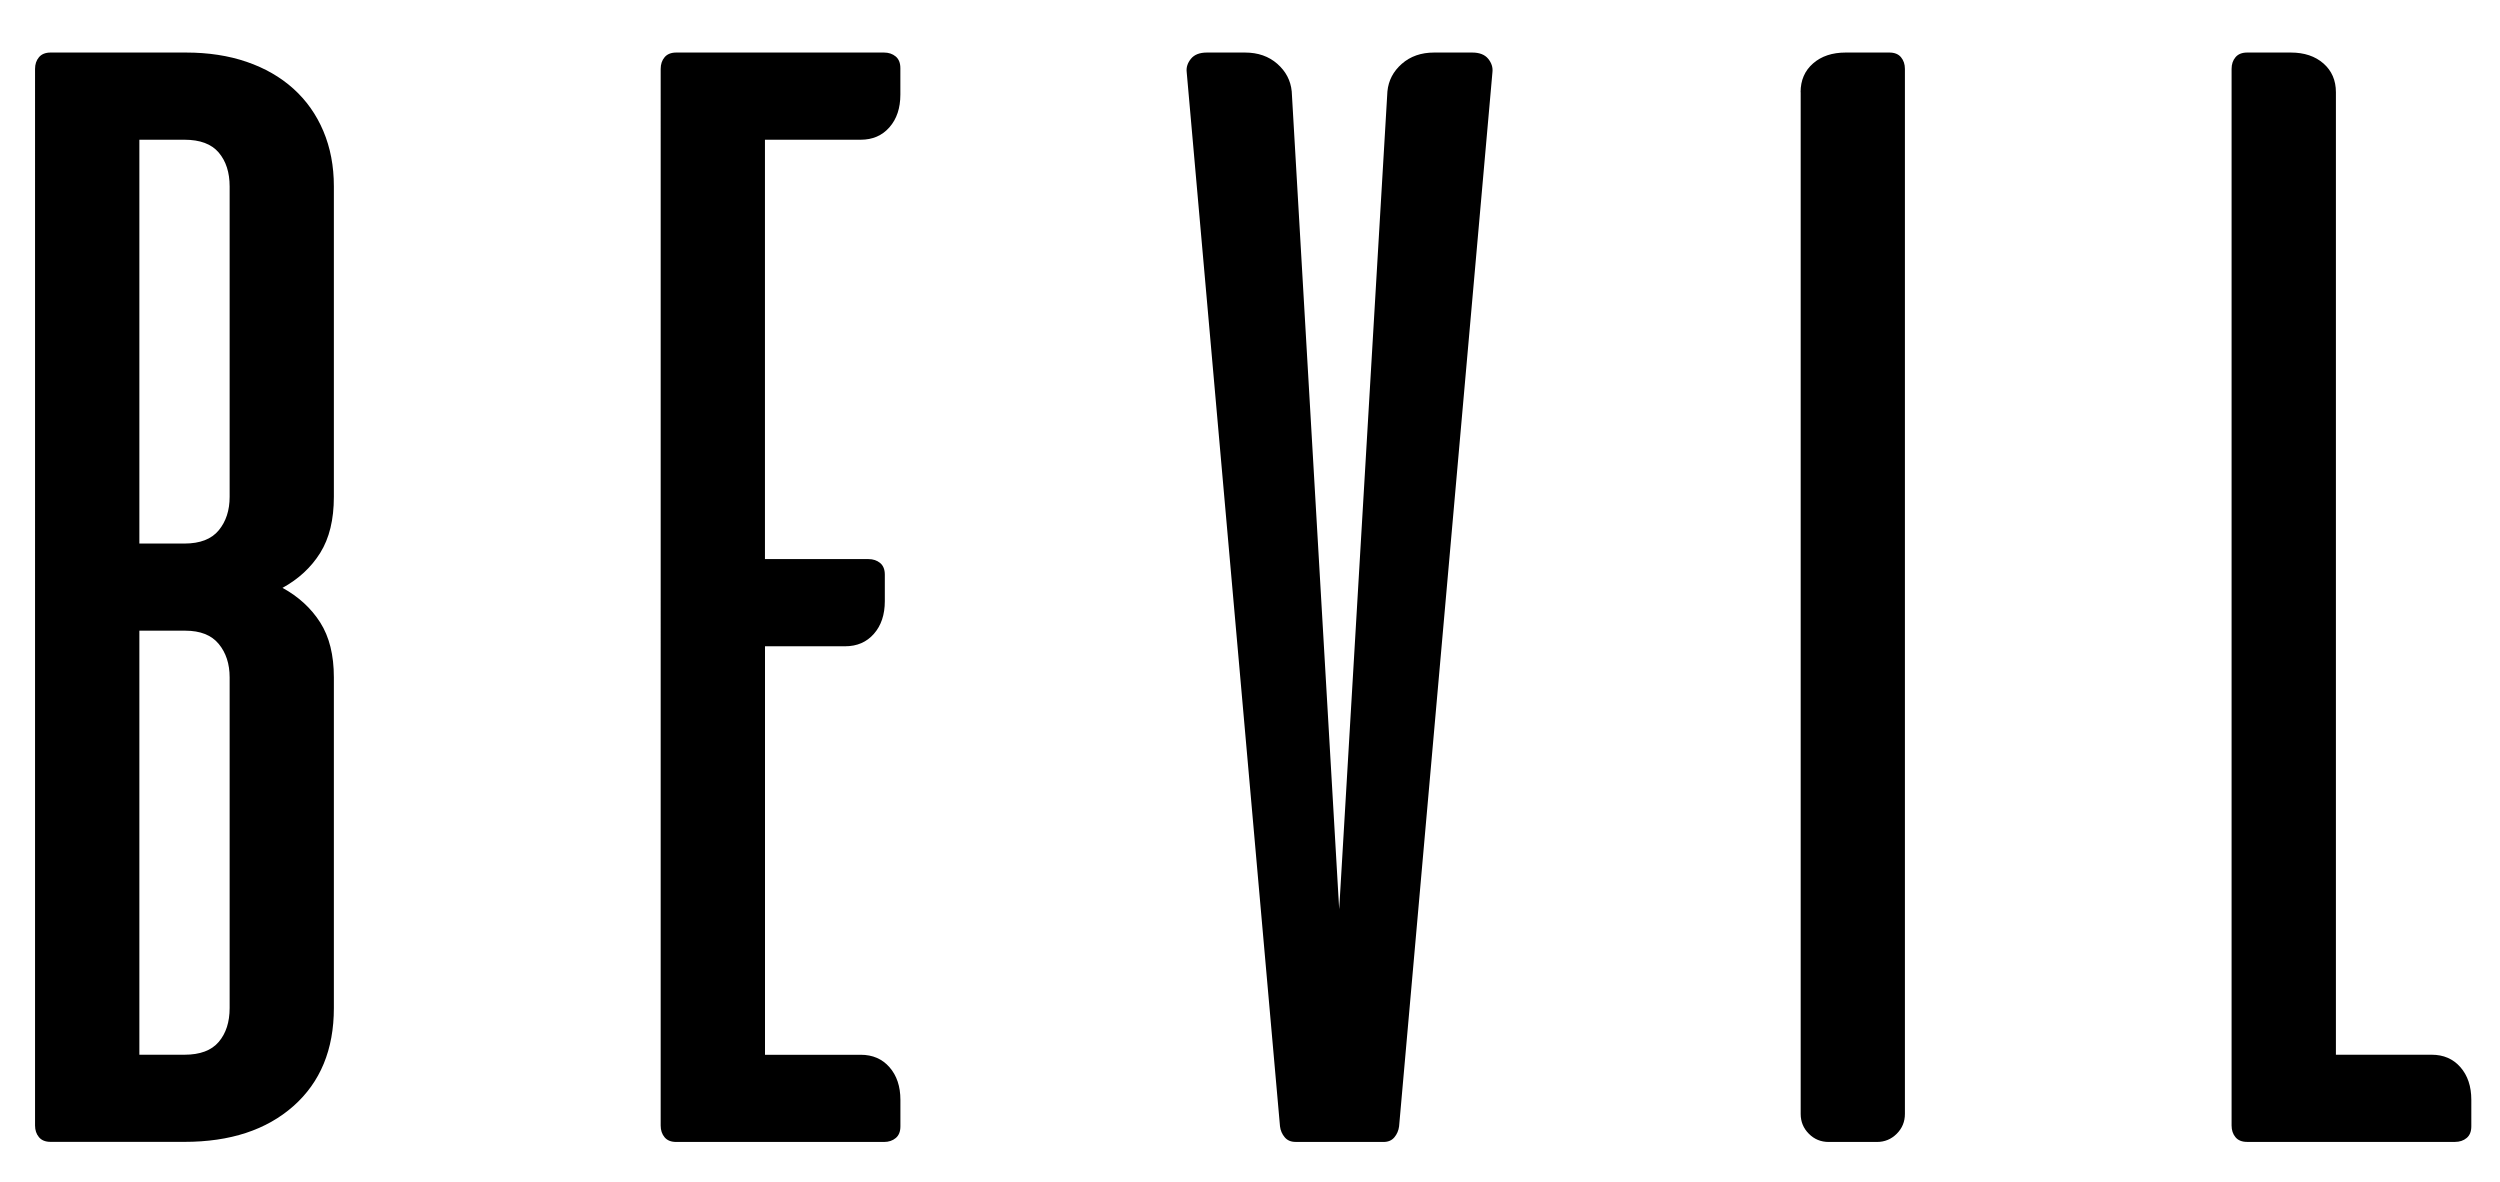
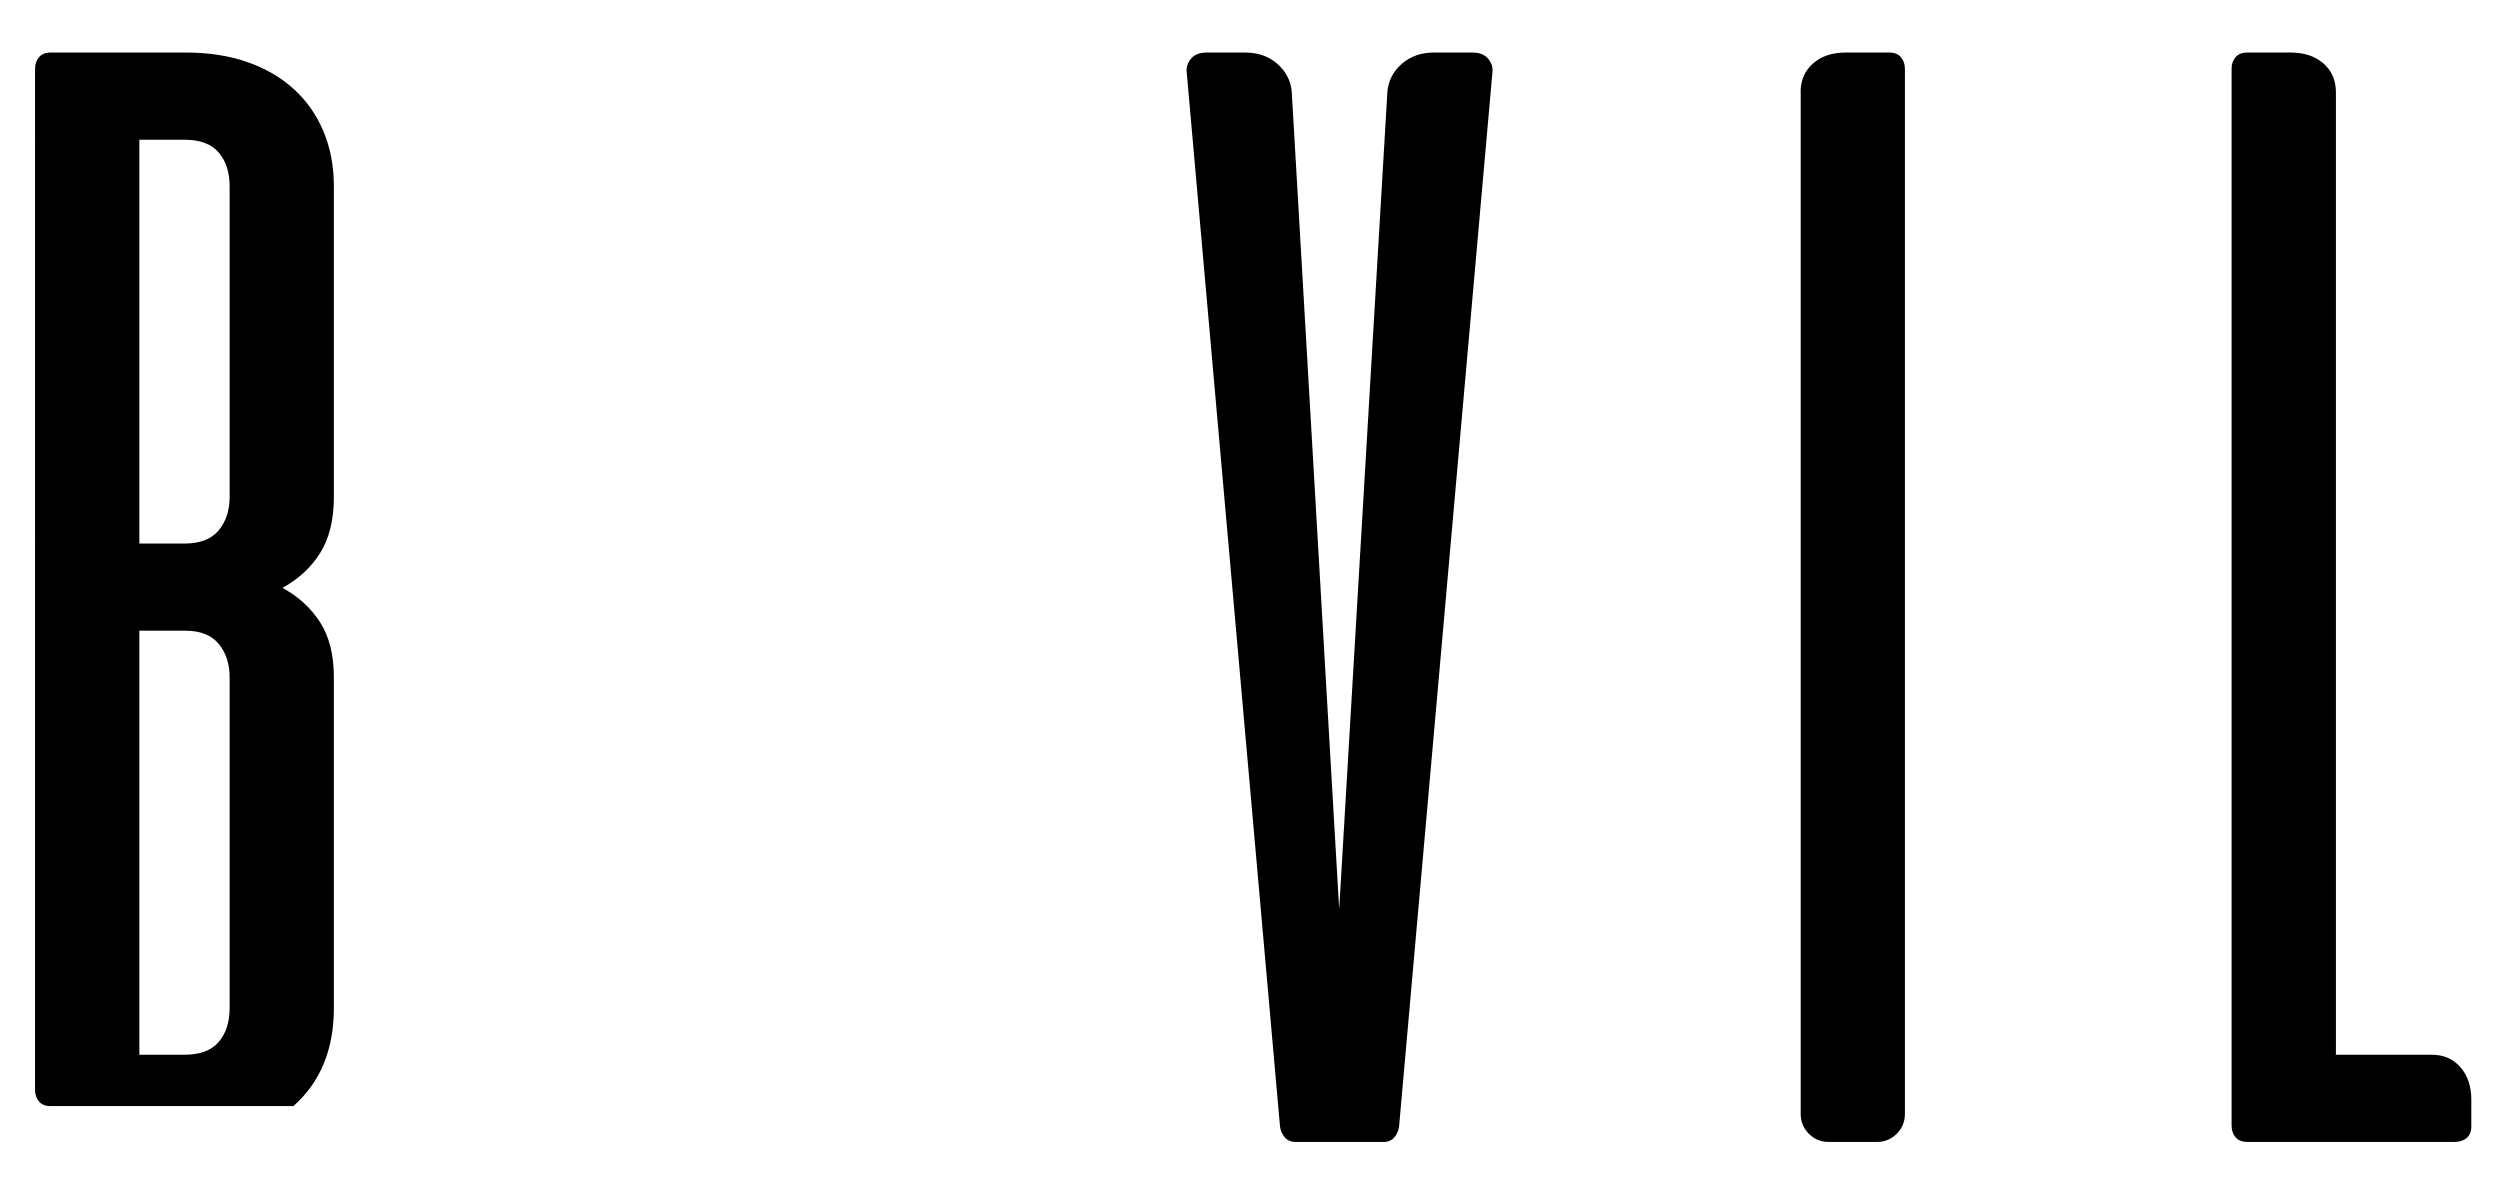
<svg xmlns="http://www.w3.org/2000/svg" id="Camada_1" x="0px" y="0px" viewBox="0 0 550 260" style="enable-background:new 0 0 550 260;" xml:space="preserve">
-   <path d="M40.93,11.56c4.91,0,9.36,0.68,13.35,2.05c3.99,1.37,7.42,3.34,10.27,5.91c2.85,2.57,5.05,5.68,6.59,9.33 c1.54,3.65,2.31,7.7,2.31,12.15v68.3c0,5.02-1,9.13-3,12.33c-2,3.2-4.77,5.76-8.3,7.7c3.54,1.94,6.3,4.48,8.3,7.62 c2,3.14,3,7.16,3,12.07v72.75c0,9.13-2.97,16.32-8.9,21.57c-5.94,5.25-13.92,7.87-23.97,7.87H11.14c-1.14,0-2-0.34-2.57-1.03 c-0.57-0.68-0.86-1.54-0.86-2.57V15.16c0-1.03,0.28-1.88,0.86-2.57c0.57-0.68,1.43-1.03,2.57-1.03H40.93z M50.52,41.01 c0-3.08-0.8-5.56-2.4-7.45c-1.6-1.88-4.11-2.82-7.53-2.82h-9.93v88.84h9.93c3.42,0,5.93-0.97,7.53-2.91c1.6-1.94,2.4-4.39,2.4-7.36 V41.01z M50.52,149.02c0-2.97-0.8-5.42-2.4-7.36c-1.6-1.94-4.05-2.91-7.36-2.91h-10.1v93.29h9.93c3.42,0,5.93-0.94,7.53-2.82 c1.6-1.88,2.4-4.37,2.4-7.45V149.02z" />
-   <path d="M194.48,11.56c1.03,0,1.88,0.29,2.57,0.86c0.68,0.57,1.03,1.43,1.03,2.57v5.82c0,2.97-0.8,5.37-2.4,7.19 c-1.6,1.83-3.71,2.74-6.33,2.74h-21.06V123h22.77c1.03,0,1.88,0.29,2.57,0.86c0.69,0.57,1.03,1.43,1.03,2.57v5.82 c0,2.97-0.8,5.37-2.4,7.19c-1.6,1.83-3.71,2.74-6.33,2.74h-17.63v89.87h21.06c2.62,0,4.73,0.91,6.33,2.74 c1.6,1.83,2.4,4.22,2.4,7.19v5.82c0,1.14-0.34,2-1.03,2.57c-0.68,0.57-1.54,0.86-2.57,0.86h-45.71c-1.14,0-2-0.34-2.57-1.03 c-0.57-0.68-0.86-1.54-0.86-2.57V15.16c0-1.03,0.28-1.88,0.86-2.57c0.57-0.68,1.43-1.03,2.57-1.03H194.48z" />
+   <path d="M40.93,11.56c4.91,0,9.36,0.68,13.35,2.05c3.99,1.37,7.42,3.34,10.27,5.91c2.85,2.57,5.05,5.68,6.59,9.33 c1.54,3.65,2.31,7.7,2.31,12.15v68.3c0,5.02-1,9.13-3,12.33c-2,3.2-4.77,5.76-8.3,7.7c3.54,1.94,6.3,4.48,8.3,7.62 c2,3.14,3,7.16,3,12.07v72.75c0,9.13-2.97,16.32-8.9,21.57H11.14c-1.14,0-2-0.34-2.57-1.03 c-0.57-0.68-0.86-1.54-0.86-2.57V15.16c0-1.03,0.28-1.88,0.86-2.57c0.57-0.68,1.43-1.03,2.57-1.03H40.93z M50.52,41.01 c0-3.08-0.8-5.56-2.4-7.45c-1.6-1.88-4.11-2.82-7.53-2.82h-9.93v88.84h9.93c3.42,0,5.93-0.97,7.53-2.91c1.6-1.94,2.4-4.39,2.4-7.36 V41.01z M50.52,149.02c0-2.97-0.8-5.42-2.4-7.36c-1.6-1.94-4.05-2.91-7.36-2.91h-10.1v93.29h9.93c3.42,0,5.93-0.94,7.53-2.82 c1.6-1.88,2.4-4.37,2.4-7.45V149.02z" />
  <path d="M285.03,251.22c-1.03,0-1.83-0.34-2.4-1.03c-0.57-0.68-0.92-1.48-1.03-2.4L261.07,15.84c-0.12-1.03,0.2-2,0.94-2.91 c0.74-0.91,1.91-1.37,3.51-1.37h8.39c2.85,0,5.22,0.83,7.1,2.48c1.88,1.66,2.94,3.68,3.17,6.08l10.44,179.91l10.61-179.91 c0.23-2.4,1.28-4.42,3.17-6.08c1.88-1.65,4.25-2.48,7.1-2.48h8.39c1.6,0,2.77,0.46,3.51,1.37c0.74,0.91,1.05,1.88,0.94,2.91 L307.8,247.8c-0.12,0.92-0.46,1.71-1.03,2.4c-0.57,0.69-1.37,1.03-2.4,1.03H285.03z" />
  <path d="M396.13,20.29c0-2.62,0.91-4.73,2.74-6.33c1.82-1.6,4.22-2.4,7.19-2.4h9.59c1.14,0,2,0.34,2.57,1.03 c0.57,0.69,0.86,1.54,0.86,2.57v229.9c0,1.71-0.6,3.17-1.8,4.37c-1.2,1.2-2.65,1.8-4.36,1.8h-10.61c-1.71,0-3.17-0.6-4.36-1.8 c-1.2-1.2-1.8-2.65-1.8-4.37V20.29z" />
  <path d="M494.38,251.22c-1.14,0-2-0.34-2.57-1.03c-0.57-0.68-0.86-1.54-0.86-2.57V15.16c0-1.03,0.28-1.88,0.86-2.57 c0.57-0.68,1.43-1.03,2.57-1.03h9.59c2.97,0,5.36,0.8,7.19,2.4c1.82,1.6,2.74,3.71,2.74,6.33v211.75h21.06 c2.62,0,4.73,0.91,6.33,2.74c1.6,1.83,2.4,4.22,2.4,7.19v5.82c0,1.14-0.34,2-1.03,2.57c-0.68,0.57-1.54,0.86-2.57,0.86H494.38z" />
</svg>